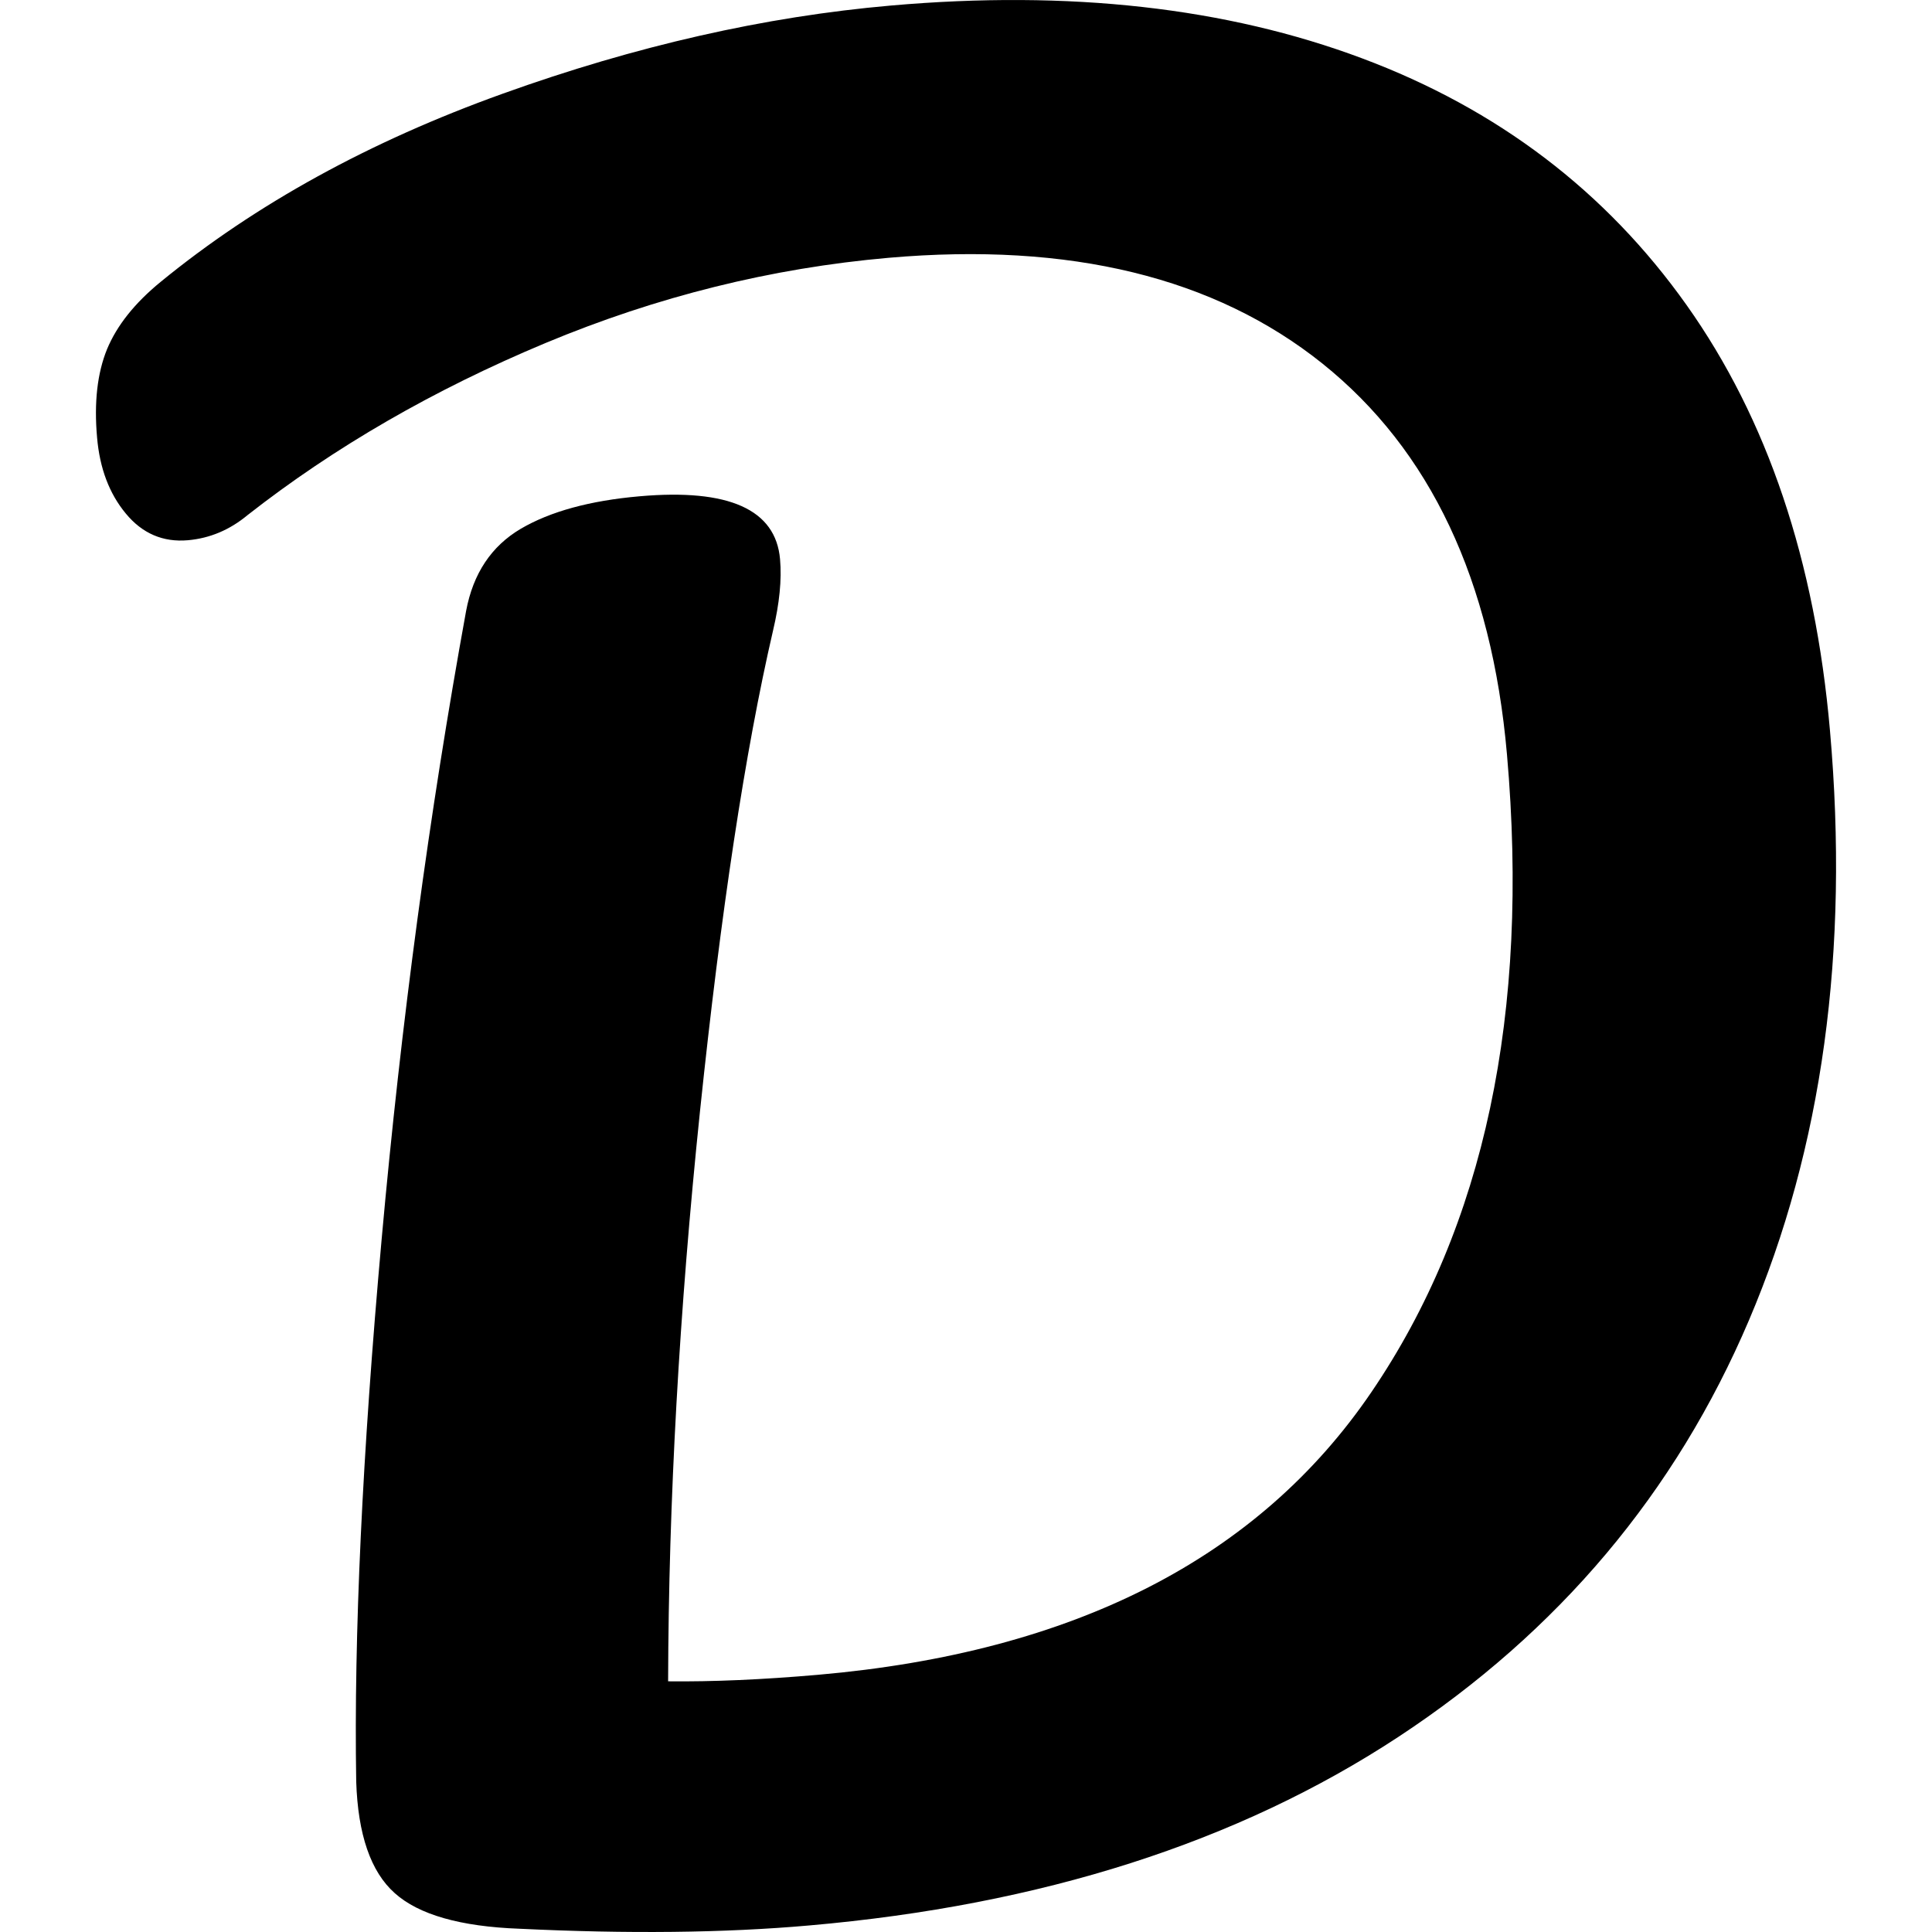
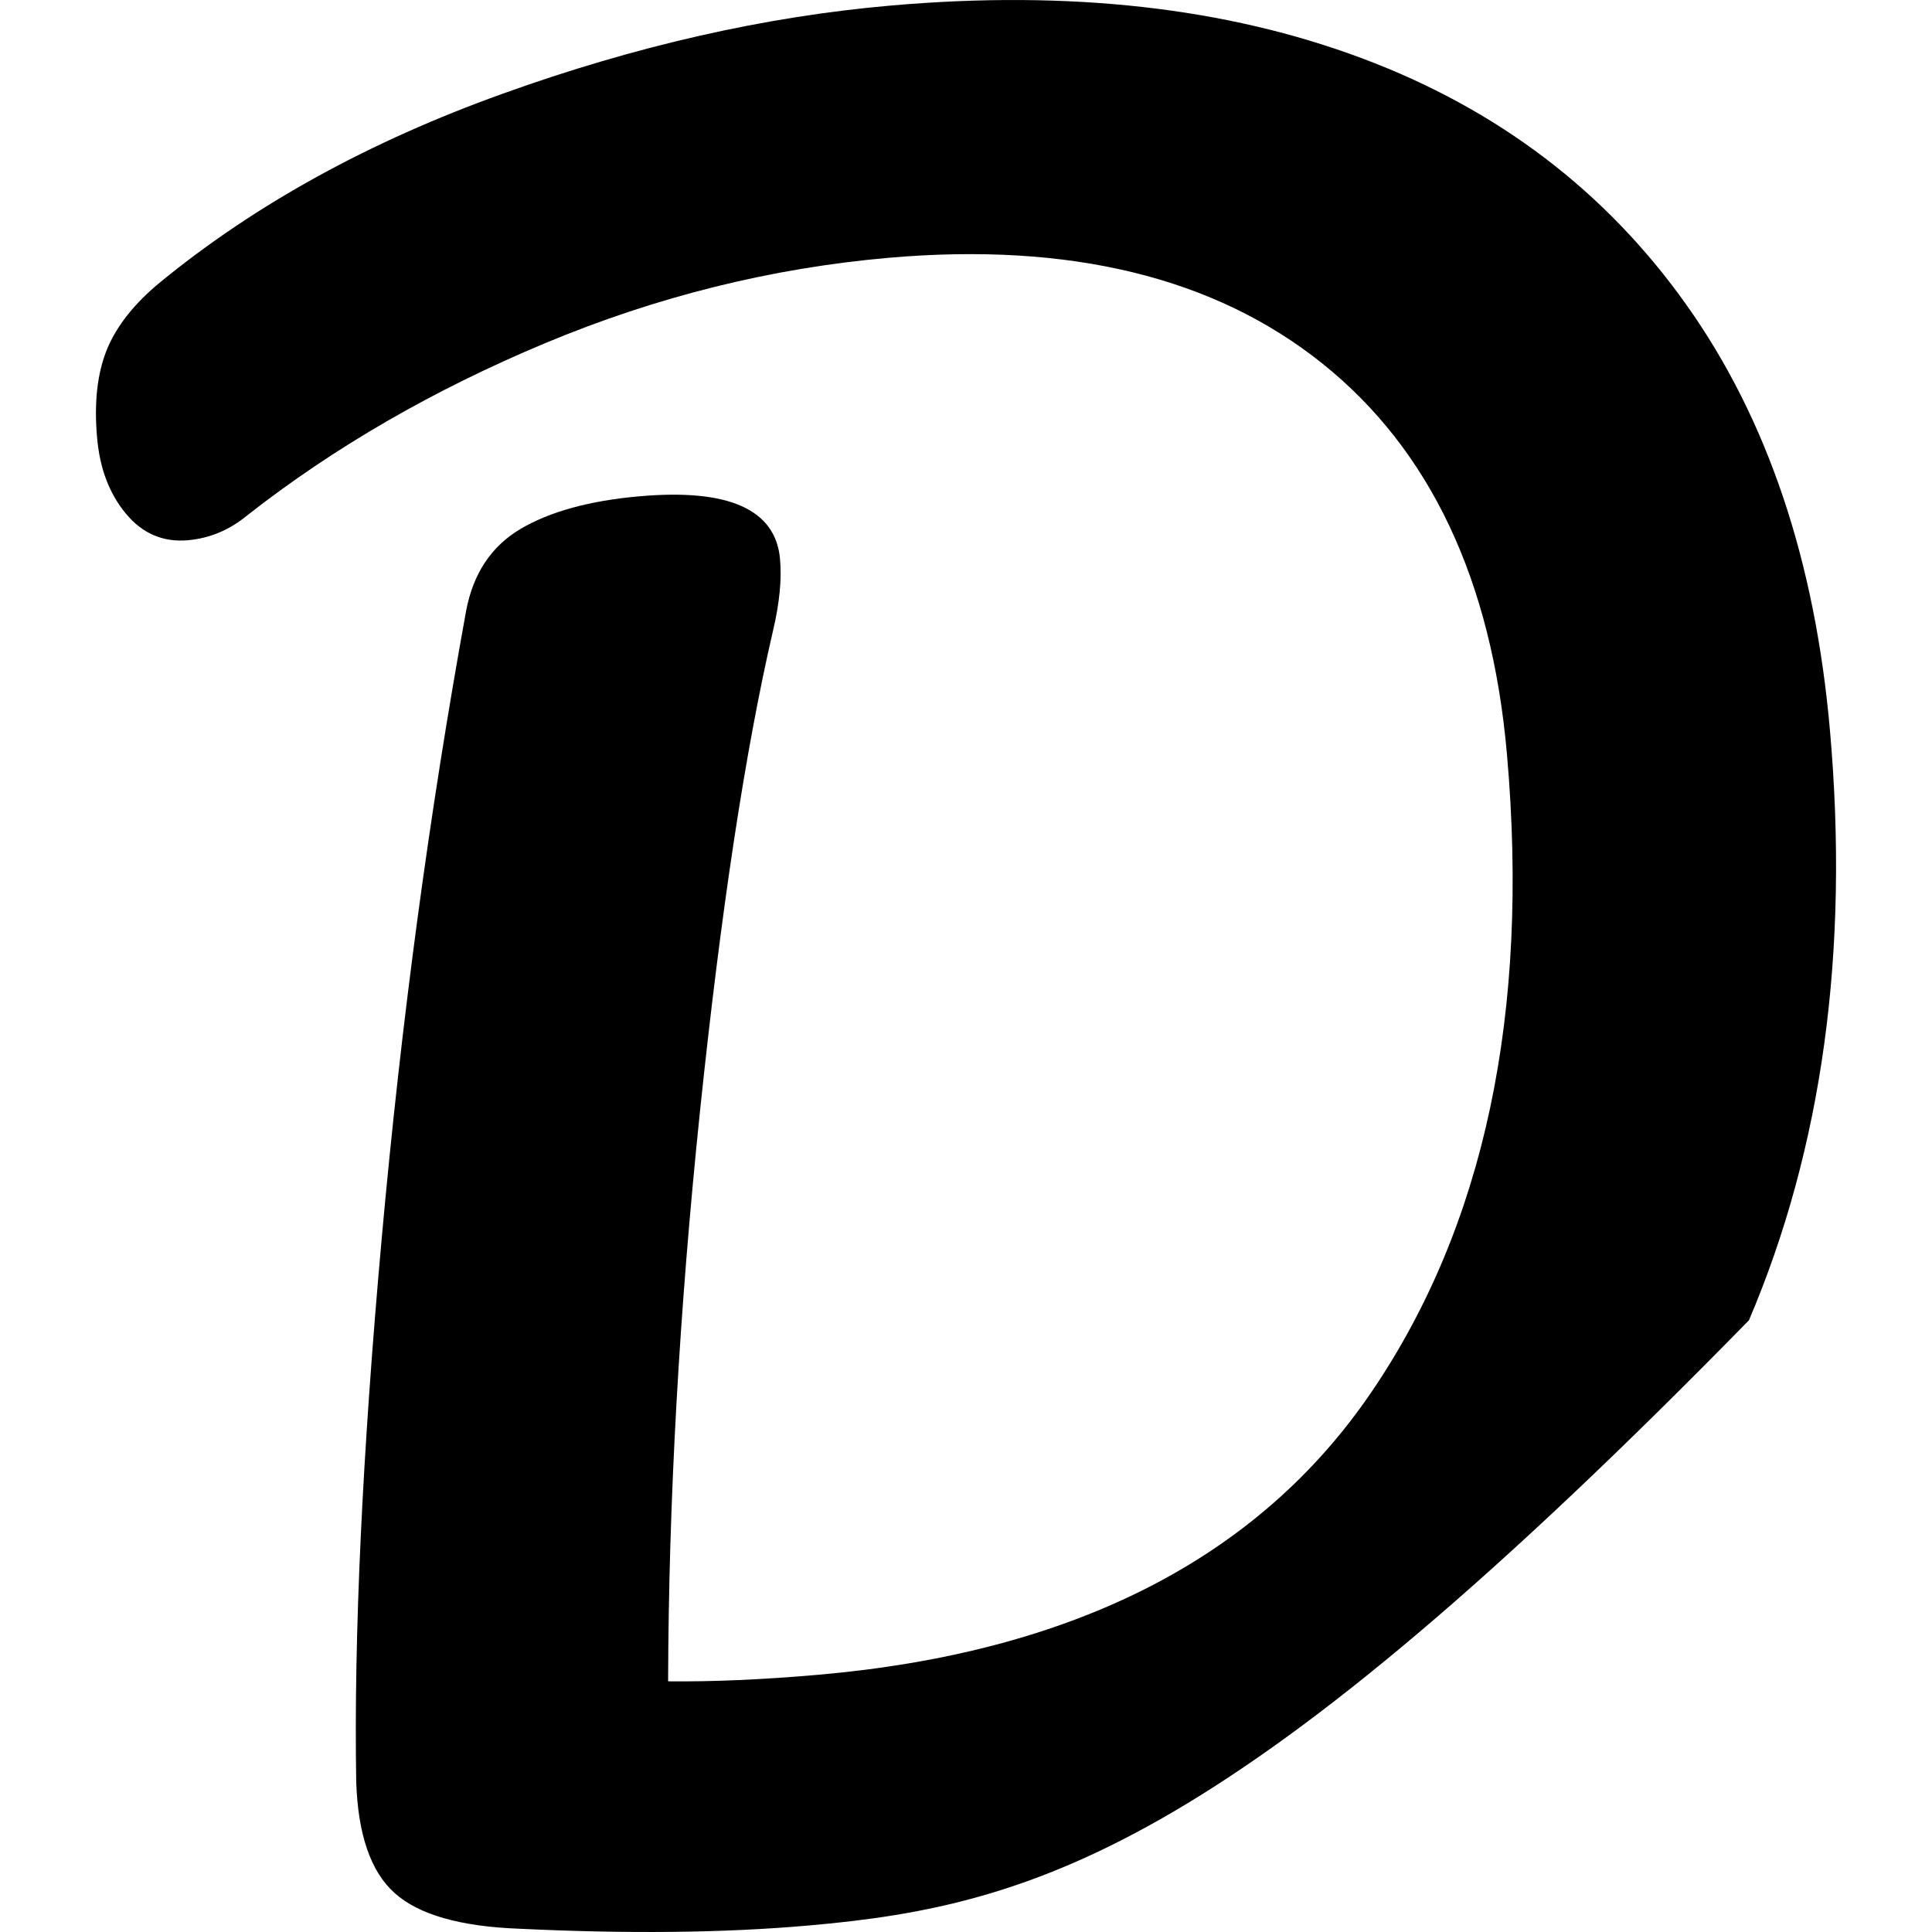
<svg xmlns="http://www.w3.org/2000/svg" width="16" height="16" viewBox="0 0 16 16">
-   <path fill="#000000" d="M6.699,15.946 C5.996,16.008 5.197,16.016 4.302,15.973 C3.812,15.955 3.467,15.856 3.269,15.678 C3.07,15.501 2.964,15.192 2.95,14.754 C2.93,13.547 3,12.048 3.161,10.258 C3.322,8.467 3.555,6.735 3.86,5.06 C3.918,4.75 4.069,4.523 4.313,4.379 C4.557,4.236 4.885,4.146 5.297,4.11 C6.036,4.045 6.424,4.219 6.46,4.631 C6.475,4.801 6.455,4.998 6.402,5.222 C6.171,6.219 5.97,7.546 5.797,9.203 C5.625,10.86 5.537,12.434 5.533,13.924 C5.9,13.928 6.313,13.91 6.774,13.87 C8.894,13.685 10.422,12.904 11.358,11.528 C12.294,10.152 12.668,8.392 12.48,6.247 C12.354,4.805 11.845,3.727 10.952,3.011 C10.059,2.296 8.861,2.004 7.359,2.135 C6.389,2.22 5.442,2.455 4.517,2.841 C3.593,3.227 2.77,3.702 2.05,4.266 C1.902,4.389 1.737,4.458 1.556,4.474 C1.35,4.492 1.178,4.418 1.042,4.253 C0.905,4.088 0.826,3.879 0.804,3.624 C0.778,3.333 0.806,3.09 0.886,2.893 C0.967,2.697 1.115,2.51 1.332,2.333 C2.118,1.69 3.062,1.171 4.163,0.776 C5.264,0.38 6.335,0.137 7.377,0.046 C8.856,-0.084 10.156,0.062 11.28,0.483 C12.403,0.903 13.3,1.585 13.968,2.527 C14.637,3.47 15.032,4.644 15.155,6.05 C15.316,7.879 15.092,9.507 14.484,10.934 C13.876,12.361 12.908,13.511 11.581,14.384 C10.253,15.257 8.625,15.778 6.699,15.946 Z" />
+   <path fill="#000000" d="M6.699,15.946 C5.996,16.008 5.197,16.016 4.302,15.973 C3.812,15.955 3.467,15.856 3.269,15.678 C3.07,15.501 2.964,15.192 2.95,14.754 C2.93,13.547 3,12.048 3.161,10.258 C3.322,8.467 3.555,6.735 3.86,5.06 C3.918,4.75 4.069,4.523 4.313,4.379 C4.557,4.236 4.885,4.146 5.297,4.11 C6.036,4.045 6.424,4.219 6.46,4.631 C6.475,4.801 6.455,4.998 6.402,5.222 C6.171,6.219 5.97,7.546 5.797,9.203 C5.625,10.86 5.537,12.434 5.533,13.924 C5.9,13.928 6.313,13.91 6.774,13.87 C8.894,13.685 10.422,12.904 11.358,11.528 C12.294,10.152 12.668,8.392 12.48,6.247 C12.354,4.805 11.845,3.727 10.952,3.011 C10.059,2.296 8.861,2.004 7.359,2.135 C6.389,2.22 5.442,2.455 4.517,2.841 C3.593,3.227 2.77,3.702 2.05,4.266 C1.902,4.389 1.737,4.458 1.556,4.474 C1.35,4.492 1.178,4.418 1.042,4.253 C0.905,4.088 0.826,3.879 0.804,3.624 C0.778,3.333 0.806,3.09 0.886,2.893 C0.967,2.697 1.115,2.51 1.332,2.333 C2.118,1.69 3.062,1.171 4.163,0.776 C5.264,0.38 6.335,0.137 7.377,0.046 C8.856,-0.084 10.156,0.062 11.28,0.483 C12.403,0.903 13.3,1.585 13.968,2.527 C14.637,3.47 15.032,4.644 15.155,6.05 C15.316,7.879 15.092,9.507 14.484,10.934 C10.253,15.257 8.625,15.778 6.699,15.946 Z" />
</svg>